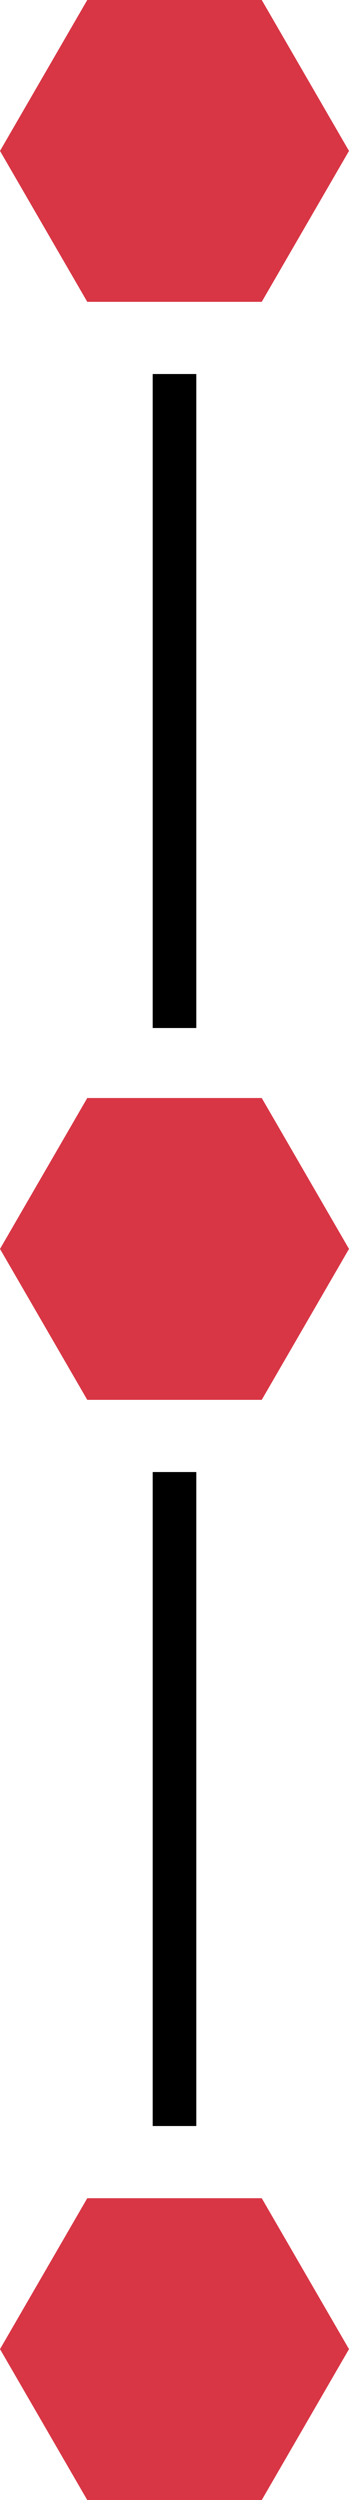
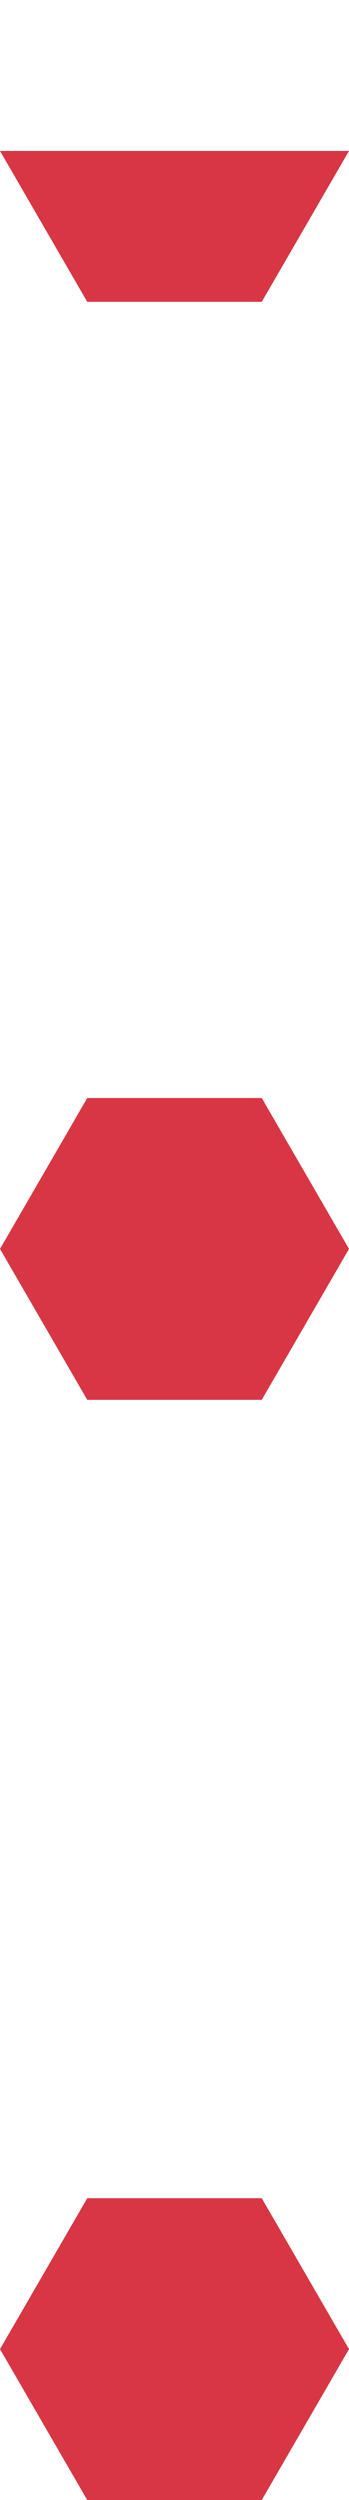
<svg xmlns="http://www.w3.org/2000/svg" height="114.3" preserveAspectRatio="xMidYMid meet" version="1.0" viewBox="0.0 0.0 16.0 114.3" width="16.0" zoomAndPan="magnify">
  <g id="change1_1">
-     <path d="M9,47H7V17.1h2V47z M9,97.2H7V67.3h2V97.2z" fill="inherit" />
-   </g>
+     </g>
  <g id="change2_1">
-     <path d="M16,6.9l-4,6.9H4L0,6.9L4,0h8L16,6.9z M12,50.2H4l-4,6.9l4,6.9h8l4-6.9L12,50.2z M12,100.5H4l-4,6.9l4,6.9h8 l4-6.9L12,100.5z" fill="#D83645" />
+     <path d="M16,6.9l-4,6.9H4L0,6.9h8L16,6.9z M12,50.2H4l-4,6.9l4,6.9h8l4-6.9L12,50.2z M12,100.5H4l-4,6.9l4,6.9h8 l4-6.9L12,100.5z" fill="#D83645" />
  </g>
</svg>